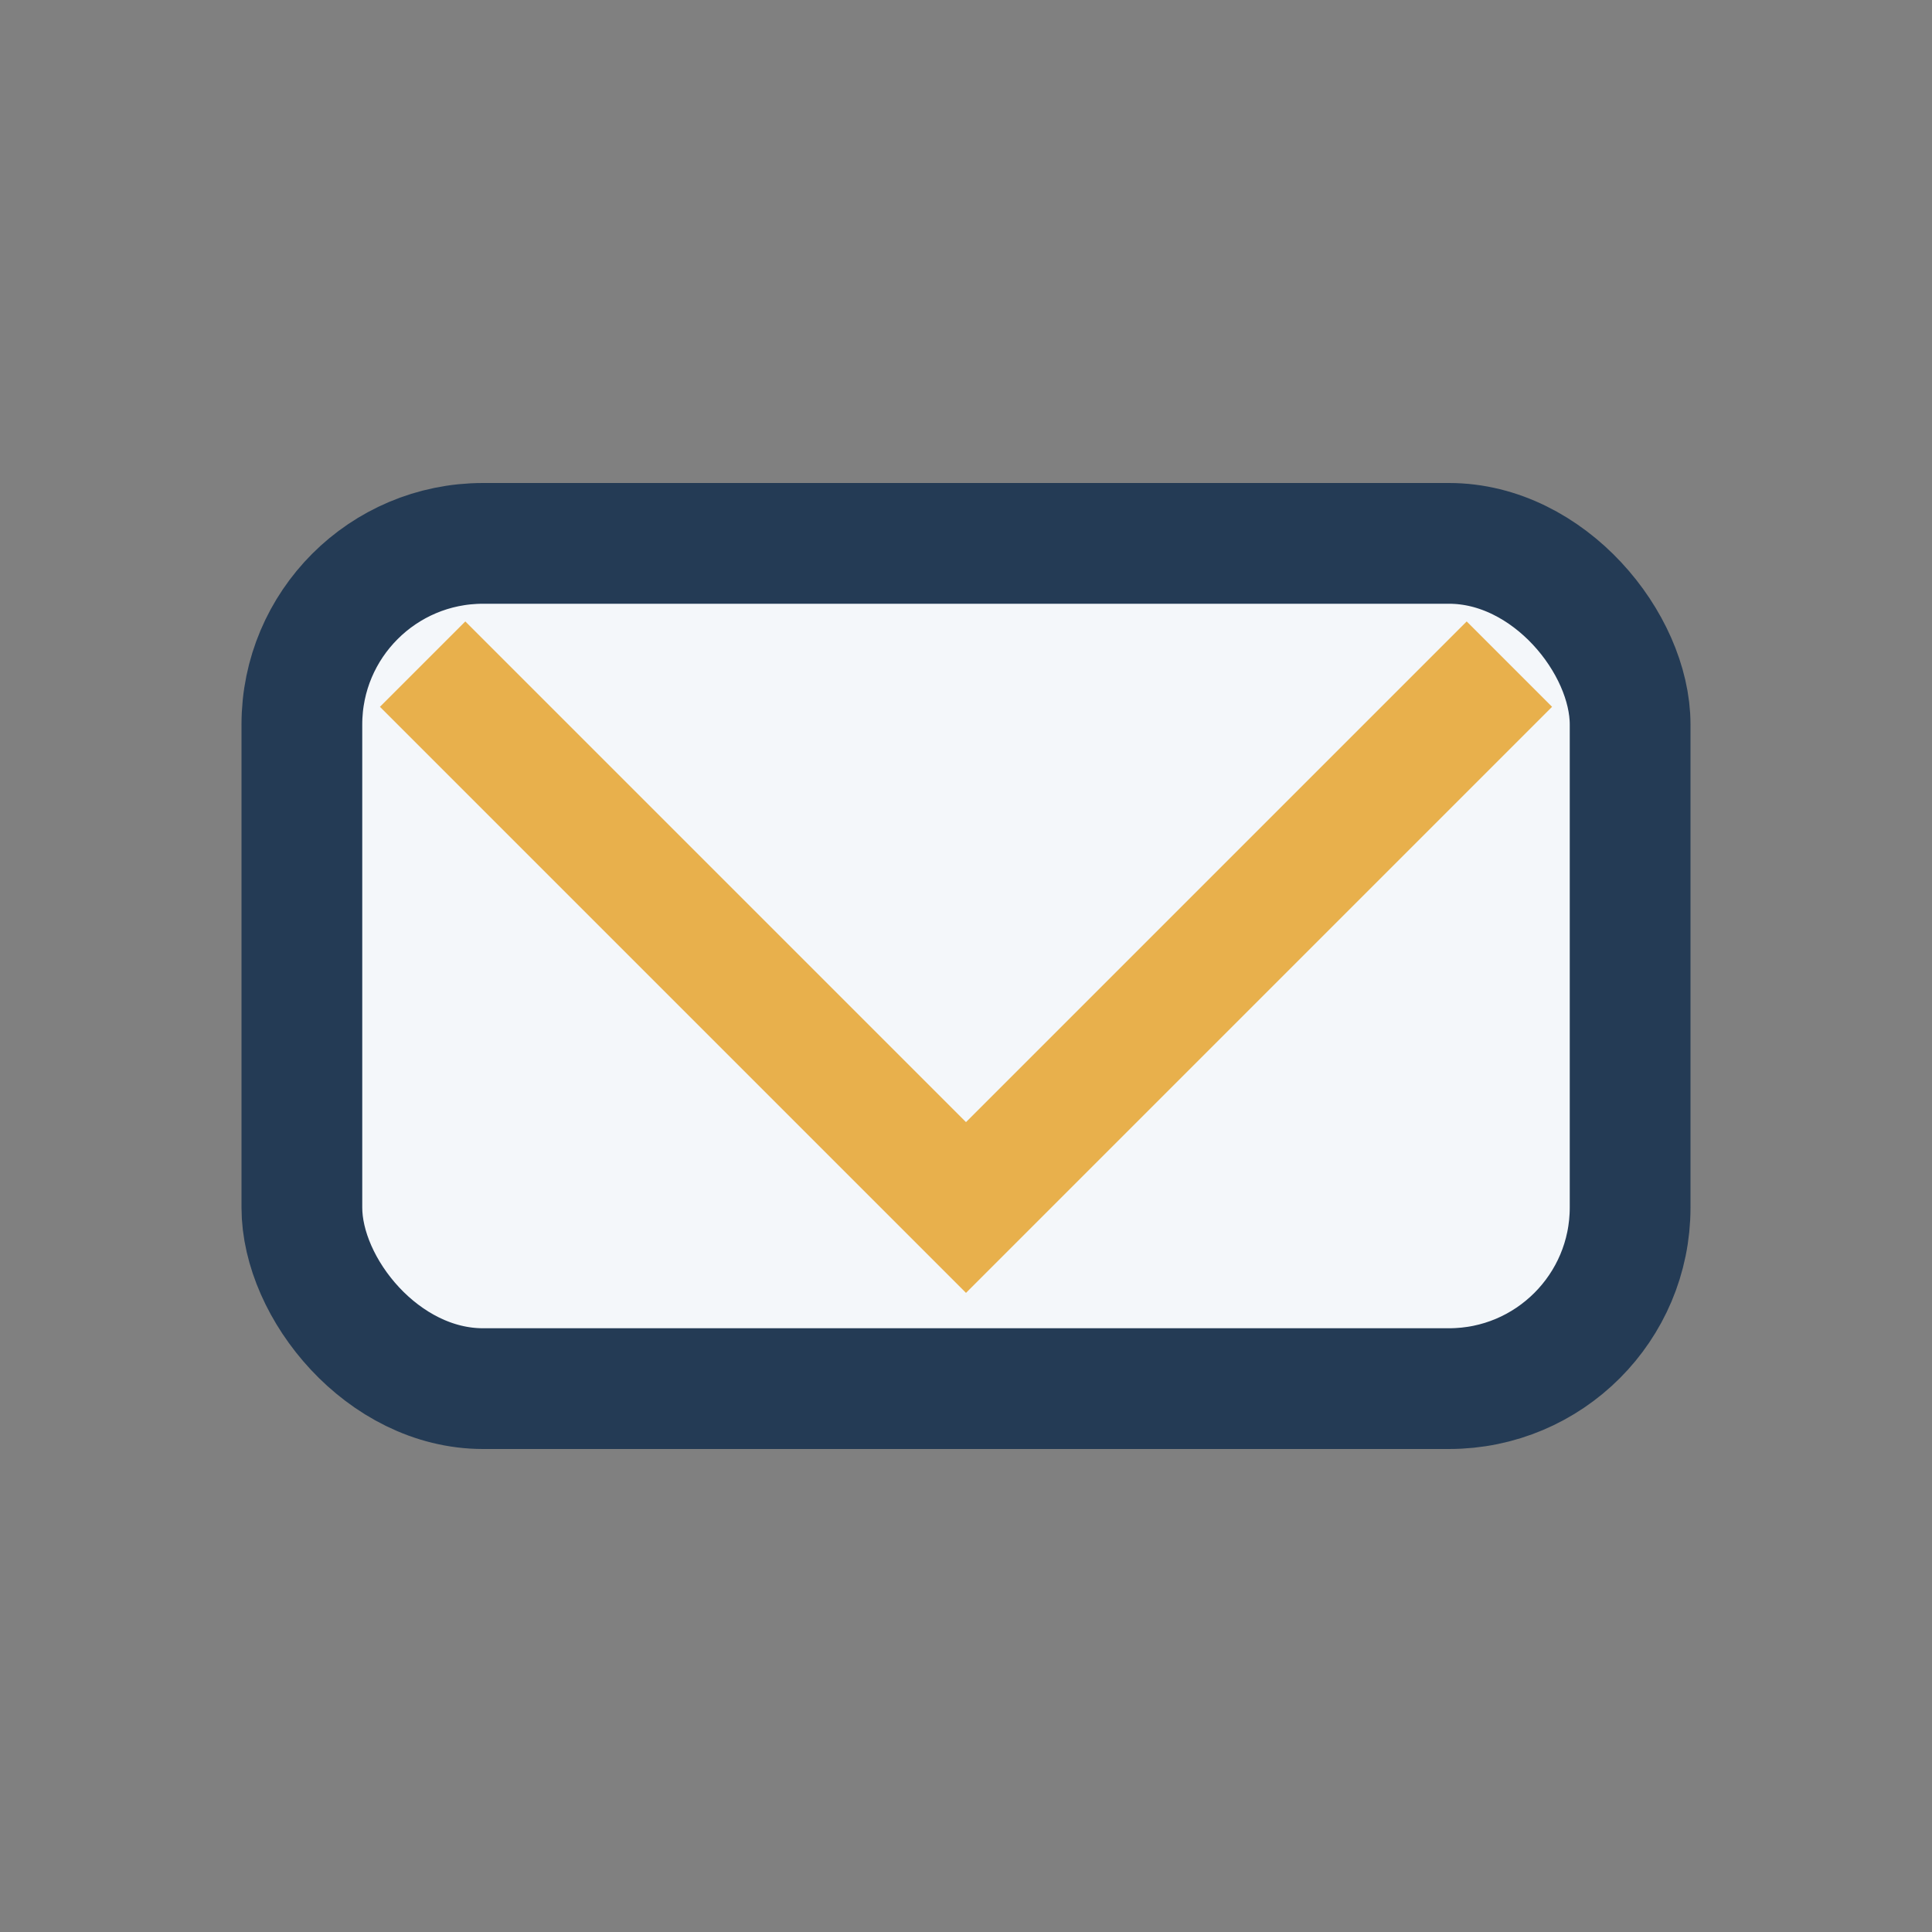
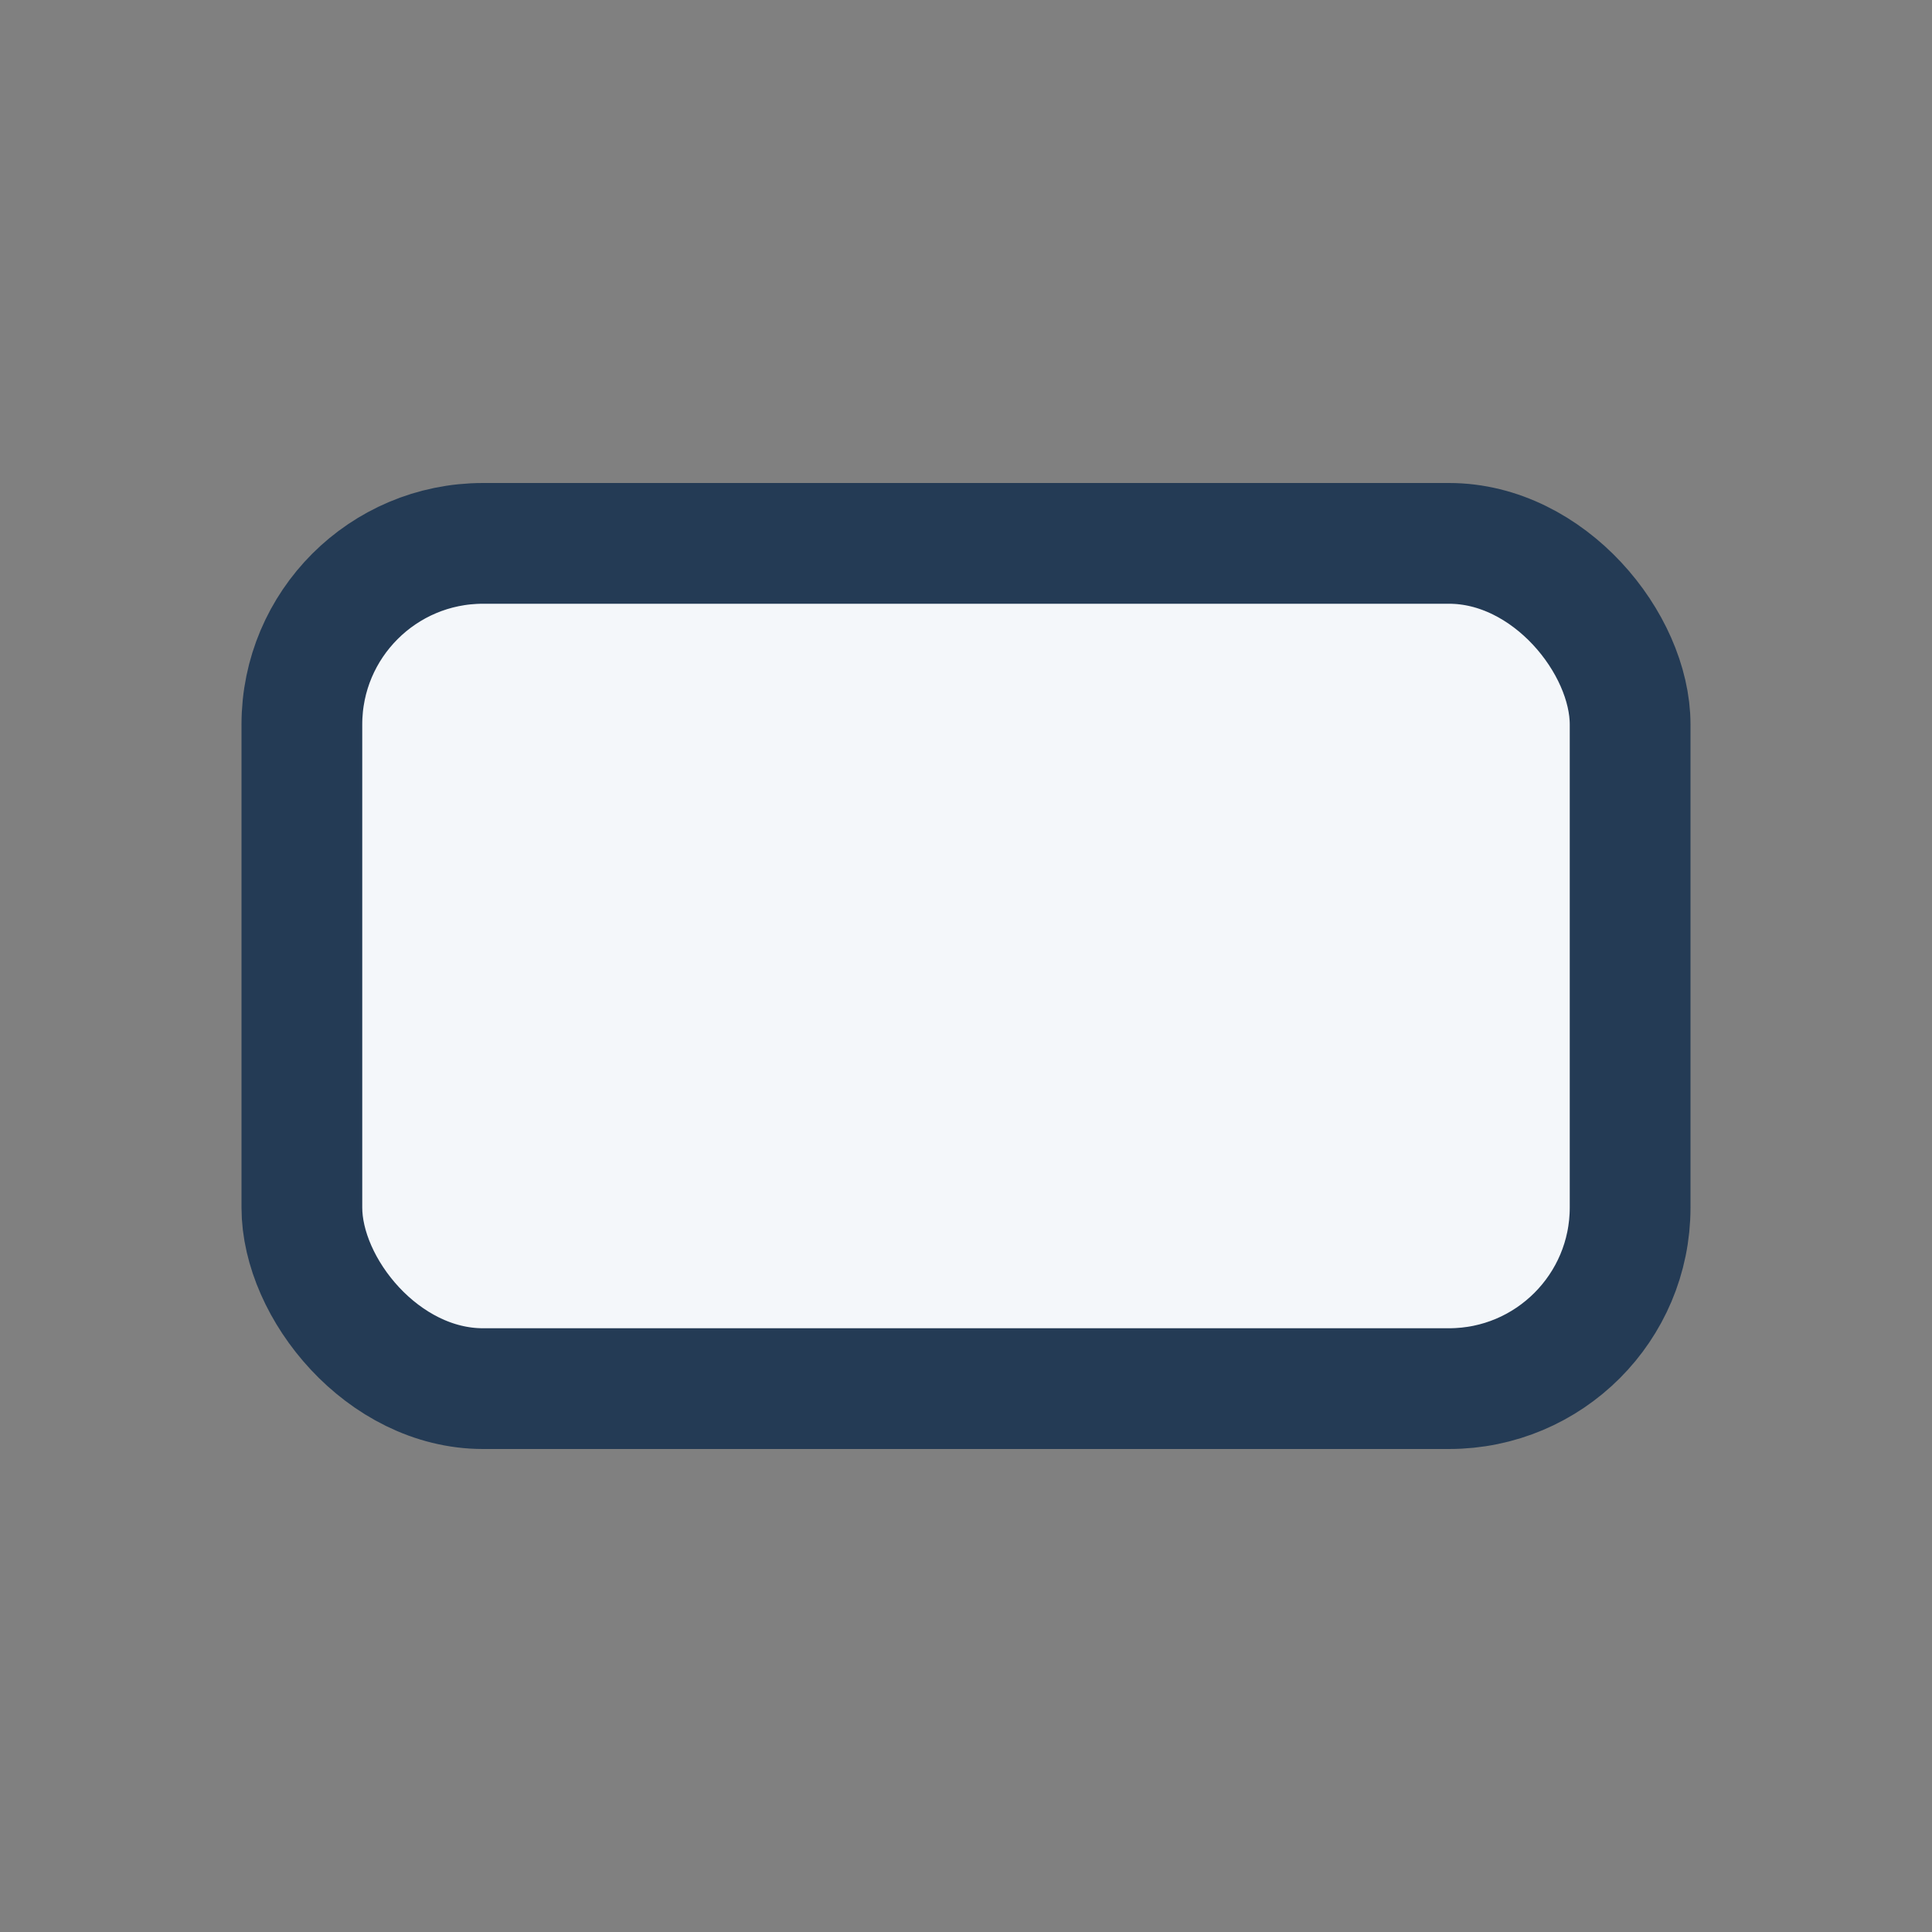
<svg xmlns="http://www.w3.org/2000/svg" width="32" height="32" viewBox="0 0 32 32">
  <rect x="0" y="0" width="32" height="32" fill="#808080" stroke="none" />
  <rect x="5" y="9" width="22" height="14" rx="3" fill="#F4F7FA" stroke="#243B55" stroke-width="2" />
-   <polyline points="7,11 16,20 25,11" fill="none" stroke="#E8B04C" stroke-width="2" />
</svg>